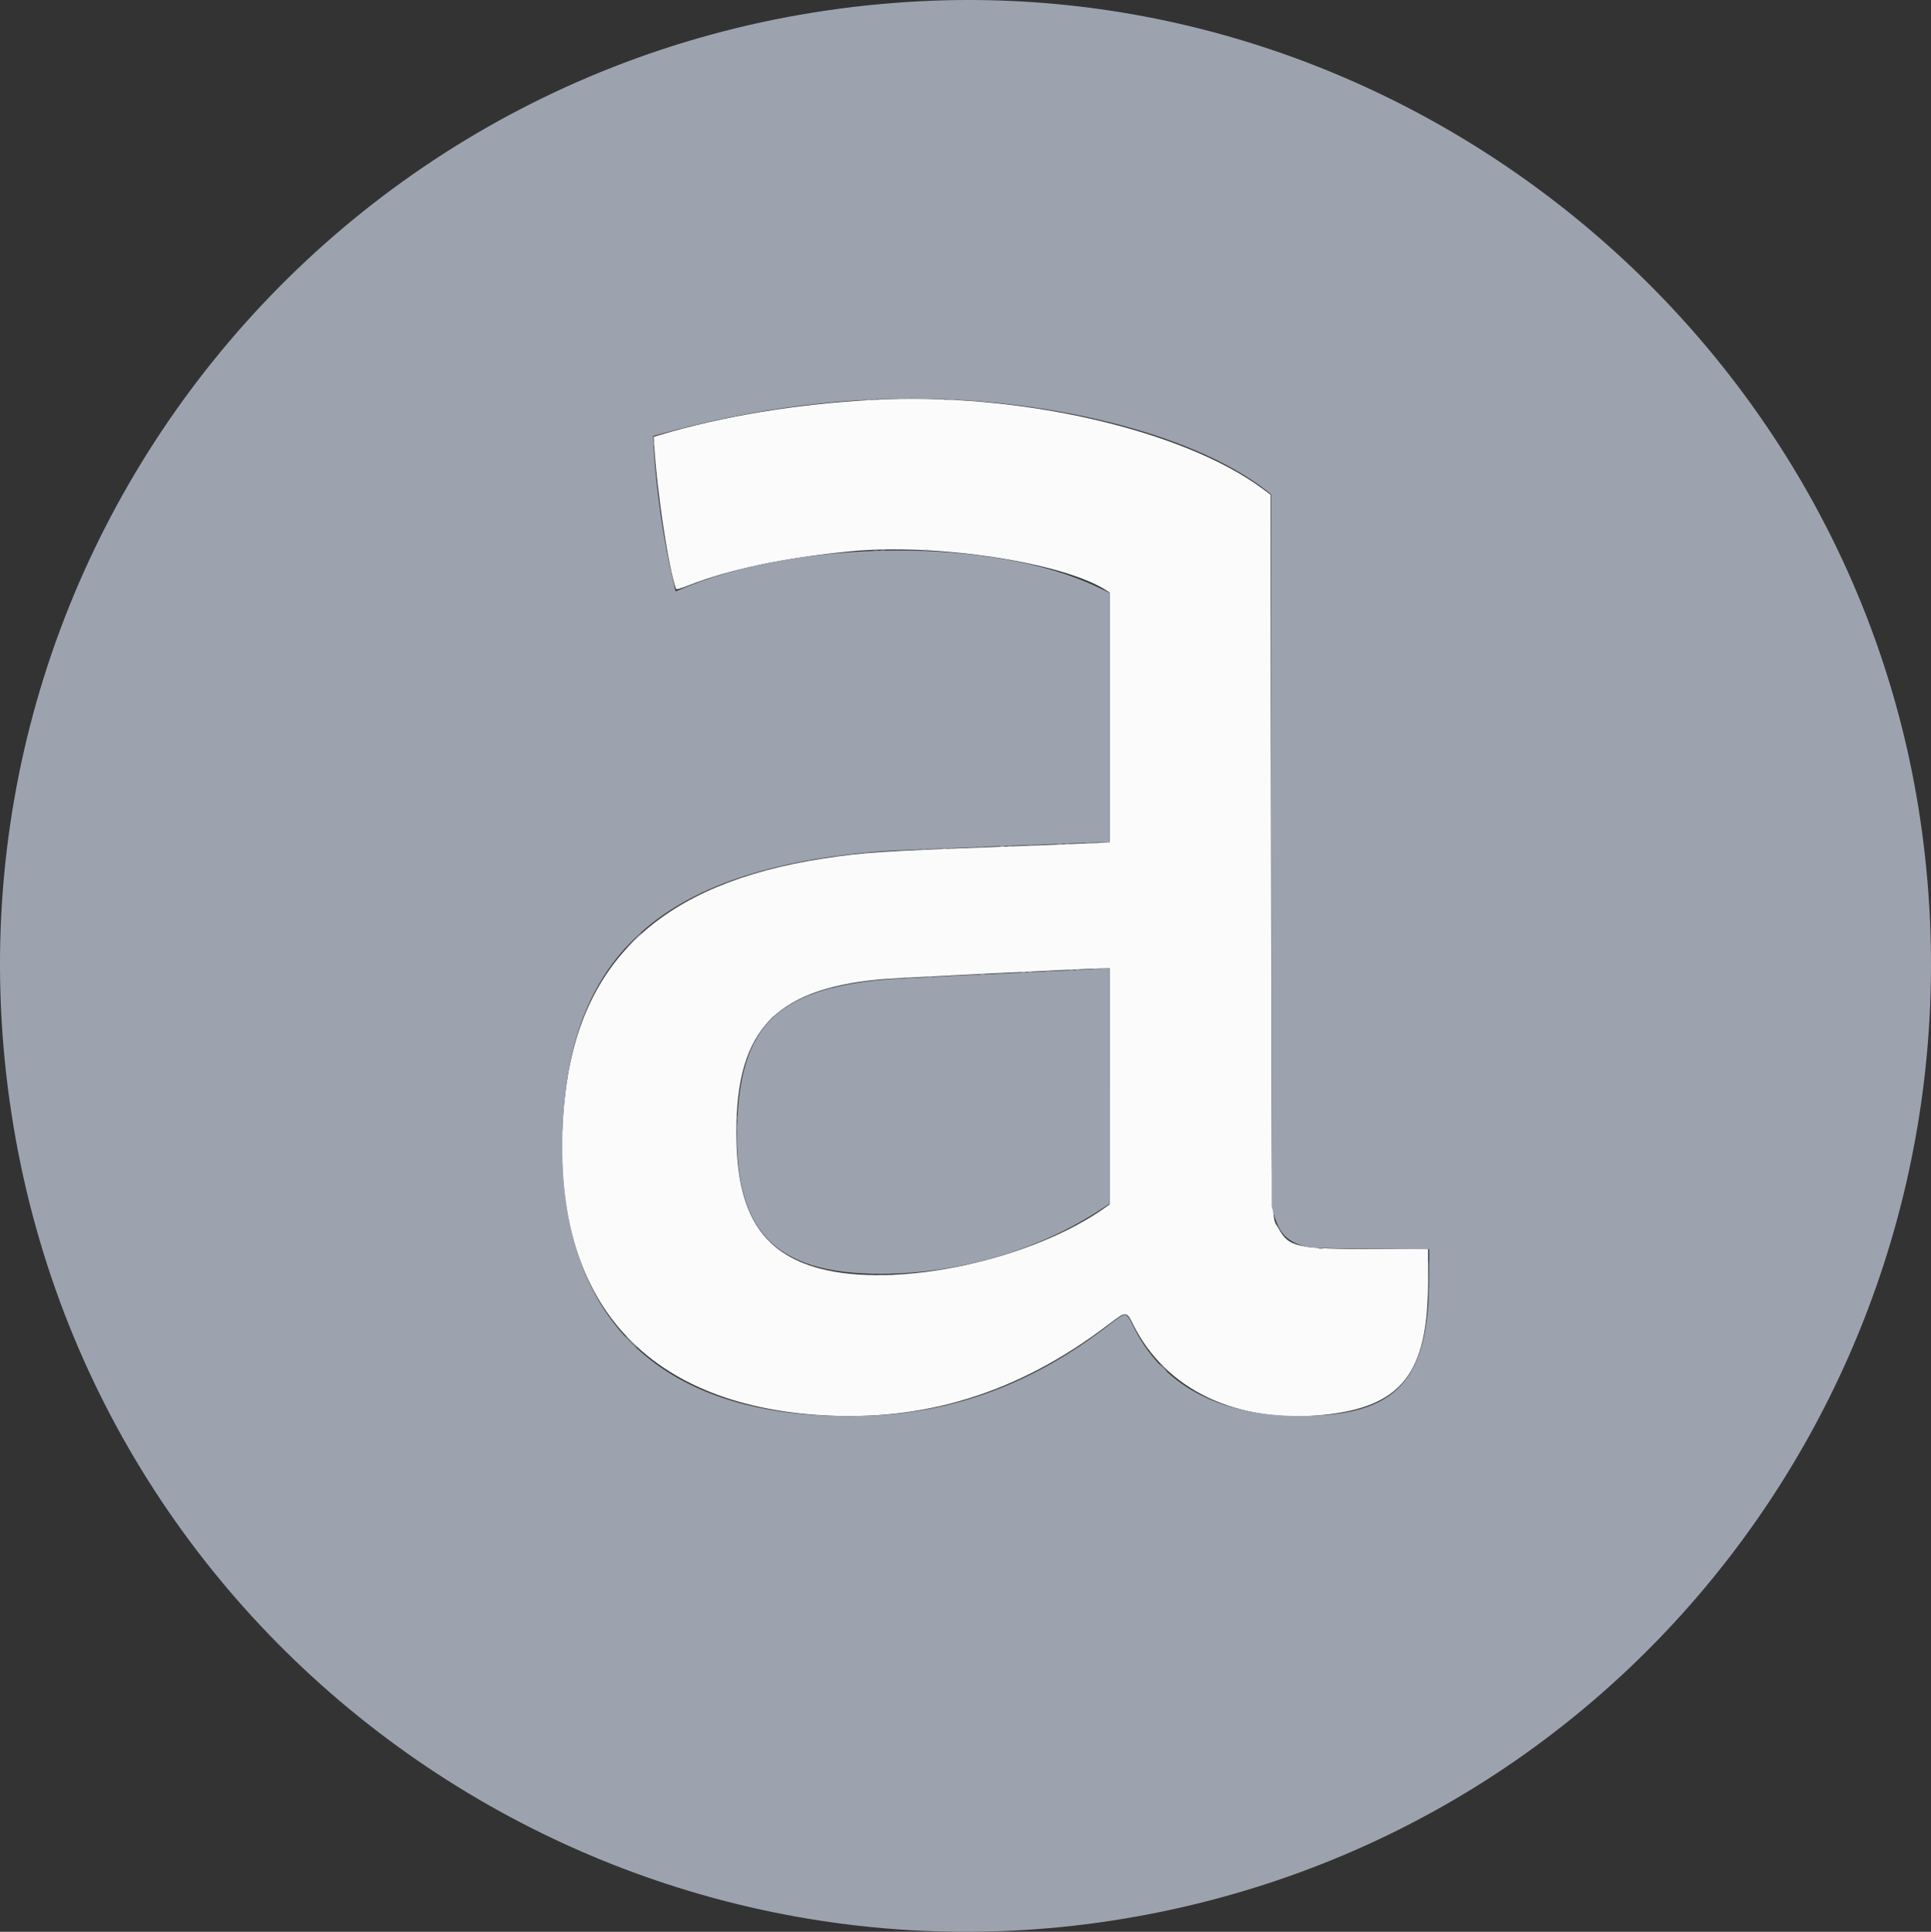
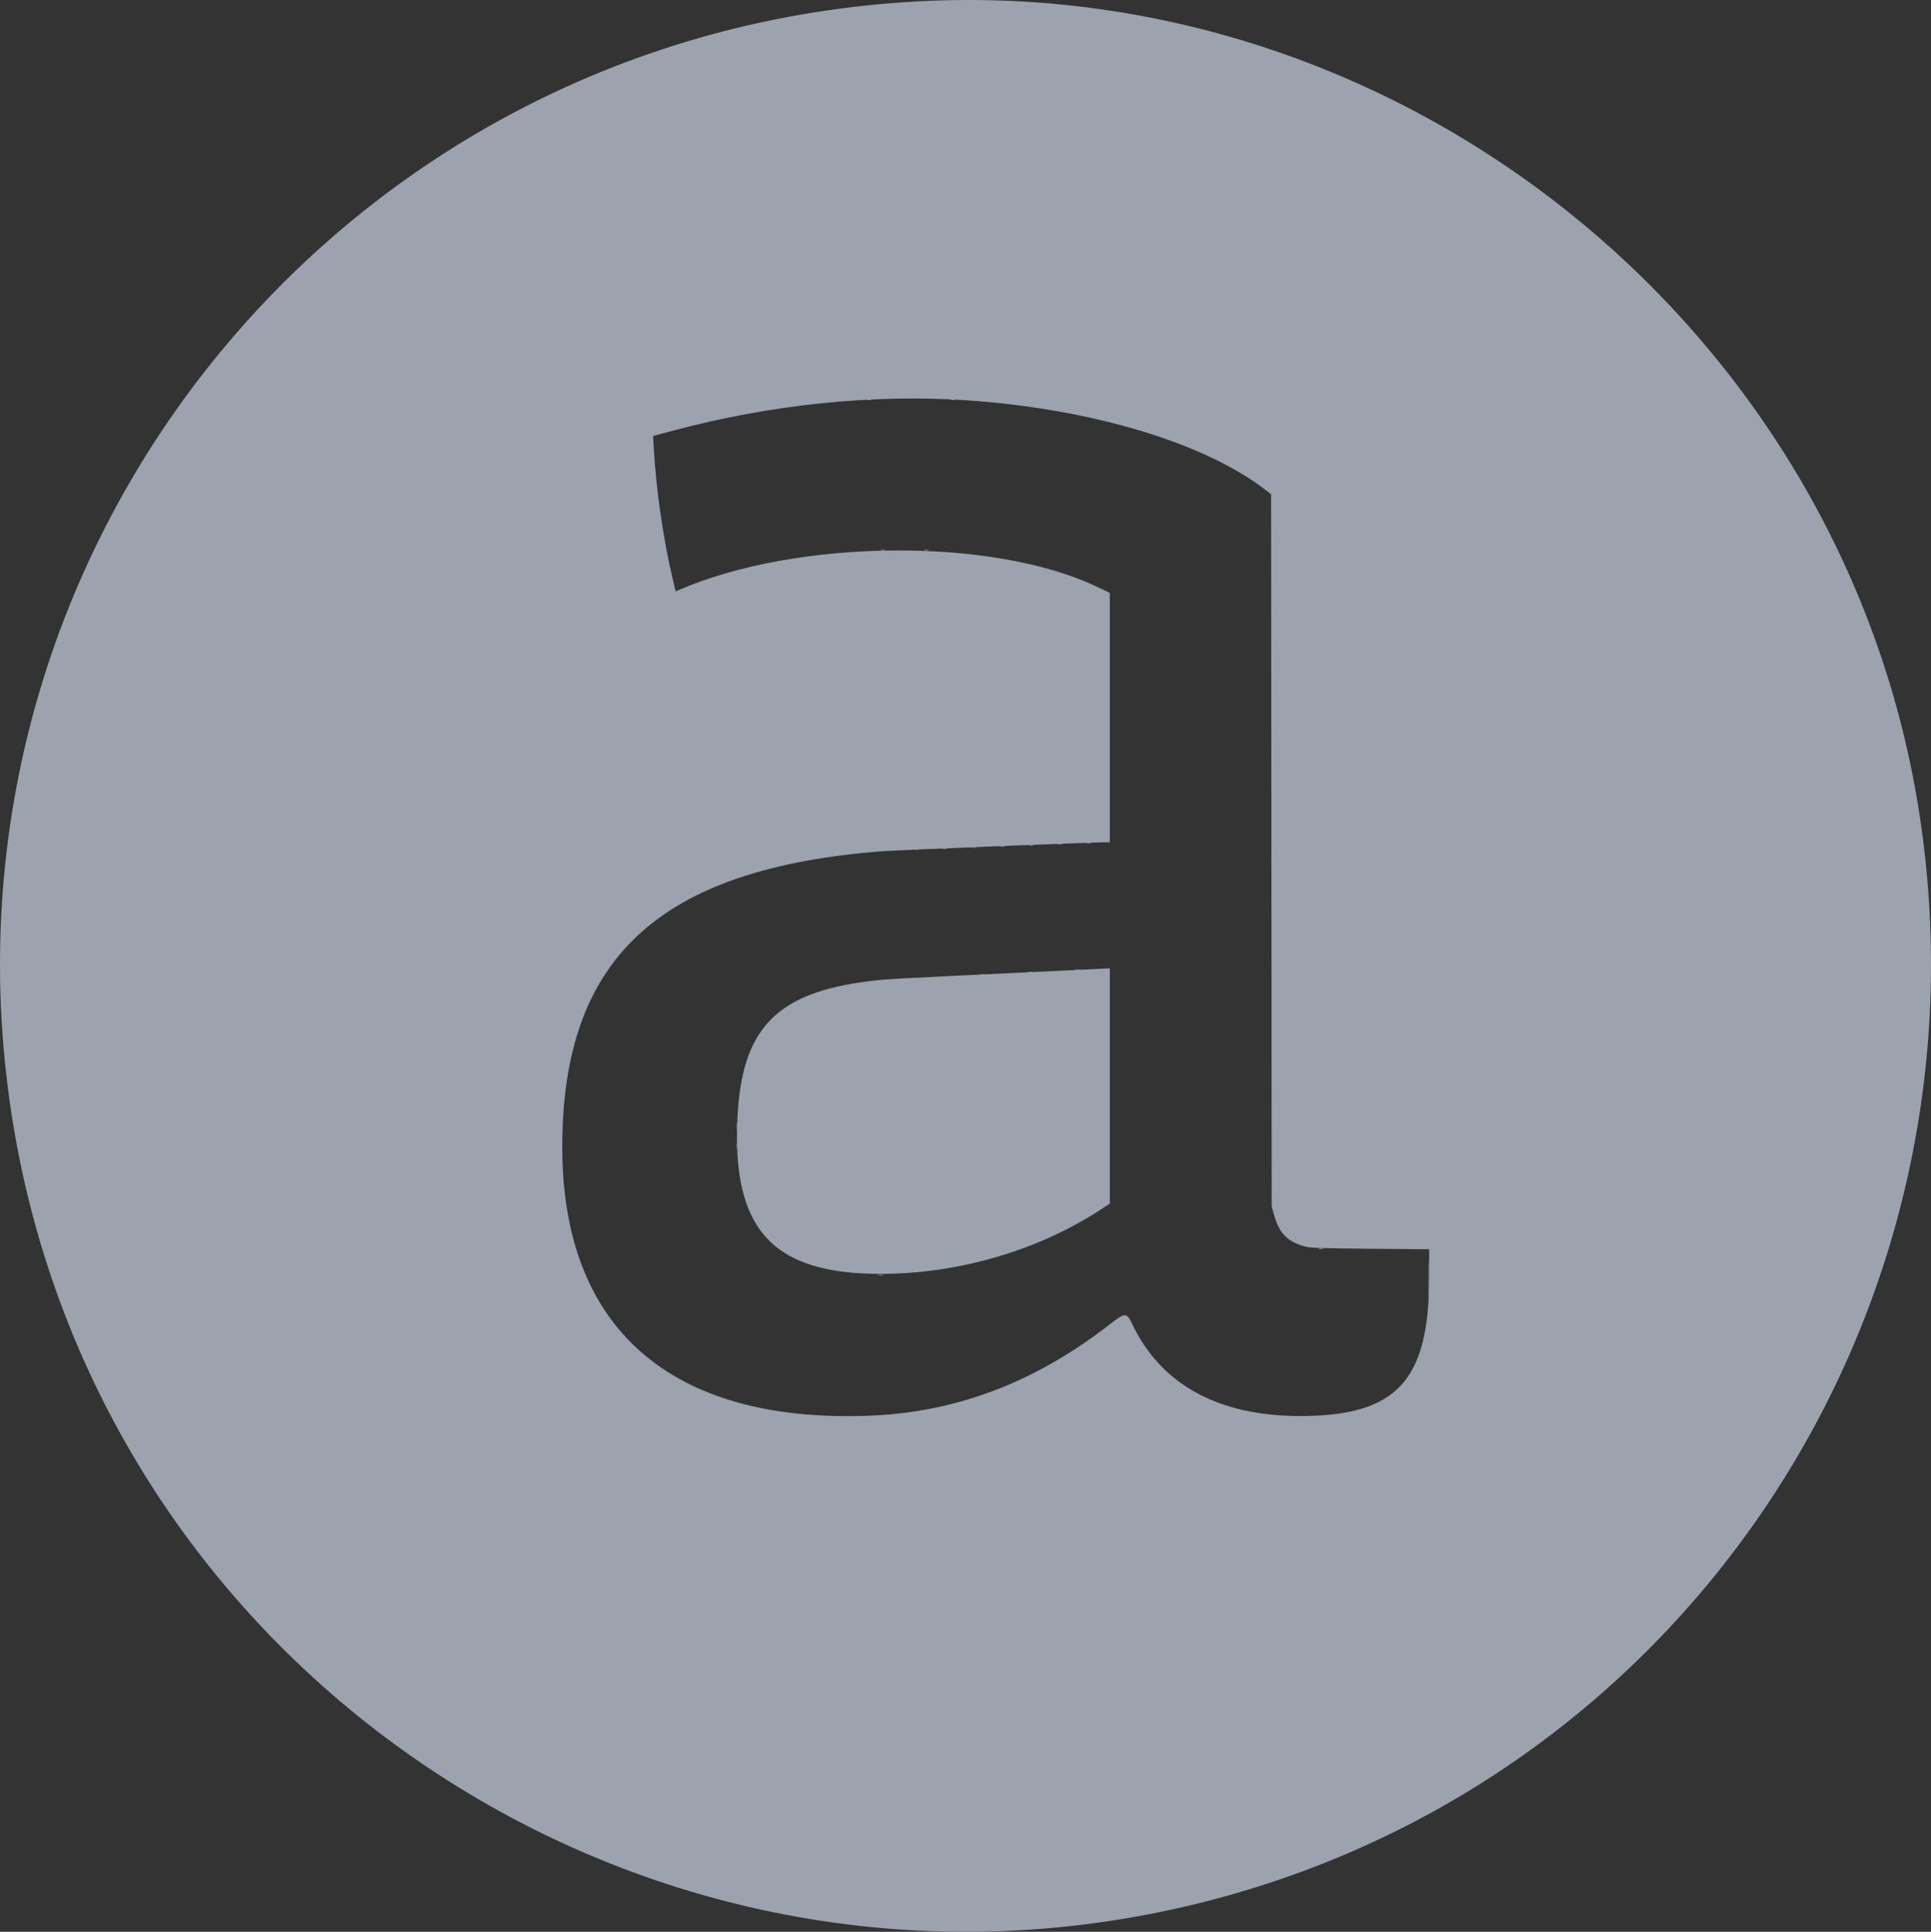
<svg xmlns="http://www.w3.org/2000/svg" xmlns:ns1="http://sodipodi.sourceforge.net/DTD/sodipodi-0.dtd" xmlns:ns2="http://www.inkscape.org/namespaces/inkscape" id="svg" version="1.1" width="335.377" height="335.473" viewBox="0 0 335.377 335.473" ns1:docname="alteryx.svg" ns2:version="1.1.2 (b8e25be8, 2022-02-05)">
  <rect x="0" y="0" width="335.377" height="335.473" fill="#333333" stroke="none" />
  <defs id="defs18" />
  <ns1:namedview id="namedview16" pagecolor="#ffffff" bordercolor="#9ca3af" borderopacity="1.0" ns2:pageshadow="2" ns2:pageopacity="0.0" ns2:pagecheckerboard="0" showgrid="false" fit-margin-top="0" fit-margin-left="0" fit-margin-right="0" fit-margin-bottom="0" ns2:zoom="0.63628338" ns2:cx="139.08897" ns2:cy="407.83715" ns2:window-width="1312" ns2:window-height="847" ns2:window-x="0" ns2:window-y="25" ns2:window-maximized="0" ns2:current-layer="svgg" />
  <g id="svgg" transform="translate(-32.203,-5.353)">
-     <path id="path0" d="m 183.877,74.778 c -13.347,0.728 -26.052,2.825 -37.162,6.133 l -0.981,0.293 0.08,1.384 c 0.47,8.103 2.494,21.455 3.793,25.026 0.055,0.152 0.761,-0.042 2.162,-0.595 7.041,-2.777 16.63,-4.801 27.981,-5.908 15.104,-1.473 37.202,1.91 44.738,6.847 l 0.464,0.304 v 21.667 21.667 l -1.775,0.115 c -0.977,0.064 -8.772,0.374 -17.323,0.69 -20.405,0.753 -23.675,0.97 -30.614,2.032 -28.105,4.301 -42.521,17.732 -44.993,41.92 -3.36,32.874 12.323,52.478 43.775,54.718 18.602,1.324 35.035,-3.763 50.687,-15.692 3.079,-2.346 3.145,-2.348 4.249,-0.11 5.642,11.443 18.012,17.34 33.134,15.798 13.552,-1.382 18.138,-7.227 18.138,-23.117 v -5.685 l -9.645,-0.002 c -13.104,-0.002 -14.532,-0.316 -16.315,-3.591 -1.307,-2.402 -1.189,3.559 -1.295,-65.312 l -0.096,-62.092 -1.282,-0.96 C 237.823,79.993 209.089,73.403 183.877,74.778 m 41.069,119.224 -0.006,20.489 -0.431,0.313 c -12.882,9.342 -36.474,14.444 -50.016,10.816 -9.603,-2.573 -13.985,-9.133 -14.356,-21.493 -0.582,-19.36 6.03,-26.955 24.988,-28.701 2.397,-0.221 35.282,-1.842 38.339,-1.89 l 1.488,-0.024 -0.006,20.49" stroke="none" fill="#fbfbfb" fill-rule="evenodd" />
    <path id="path1" d="M 192.035,5.57 C 91.196,10.752 17.919,101.713 34.566,201.043 50.693,297.27 145.903,359.476 240.787,335.778 324.595,314.847 378.454,233.764 365.72,147.697 353.258,63.474 277.152,1.196 192.035,5.57 m 7.998,69.293 c 21.834,1.473 41.685,7.468 52.219,15.771 l 0.717,0.565 0.051,61.838 0.051,61.838 0.432,1.519 c 0.909,3.195 2.321,4.613 5.422,5.446 0.847,0.228 3.081,0.302 11.277,0.373 l 10.22,0.088 v 4.829 c 0,18.059 -5.665,24.141 -22.473,24.132 -14.113,-0.009 -24.074,-5.457 -29.065,-15.897 -1.018,-2.13 -1.229,-2.134 -3.89,-0.063 -13.075,10.179 -26.843,15.382 -42.112,15.916 -34.26,1.199 -52.968,-15.213 -53.024,-46.516 -0.059,-32.948 16.779,-48.54 55.651,-51.531 2.378,-0.183 36.213,-1.54 38.398,-1.54 h 1.045 v -21.658 -21.658 l -2.255,-1.075 c -18.027,-8.591 -51.854,-8.353 -72.442,0.511 l -0.705,0.303 -0.58,-2.443 c -1.541,-6.49 -2.822,-15.364 -3.208,-22.228 l -0.131,-2.318 3.432,-0.918 c 16.962,-4.54 34.718,-6.381 50.97,-5.284 m 8.892,99.421 c -20.945,0.997 -22.914,1.108 -25.634,1.443 -16.265,2.002 -22.262,8.202 -23.011,23.793 -0.932,19.413 6.134,27.077 24.941,27.053 13.472,-0.016 27.304,-4.065 38.148,-11.165 l 1.583,-1.037 v -20.429 -20.43 l -0.432,0.025 c -0.237,0.014 -7.255,0.35 -15.595,0.747" stroke="none" fill="#9ca3af" fill-rule="evenodd" />
-     <path id="path3" d="m 184.023,74.8 c 0.239,0.046 0.585,0.044 0.768,-0.004 0.184,-0.048 -0.012,-0.086 -0.434,-0.083 -0.422,0.002 -0.572,0.041 -0.334,0.087 m 12.092,0 c 0.239,0.046 0.585,0.044 0.768,-0.004 0.184,-0.048 -0.012,-0.086 -0.434,-0.083 -0.422,0.002 -0.572,0.041 -0.334,0.087 m -50.389,7.542 c 0,0.369 0.039,0.52 0.088,0.336 0.048,-0.185 0.048,-0.488 0,-0.672 -0.049,-0.185 -0.088,-0.034 -0.088,0.336 m 38.199,18.558 c 0.185,0.048 0.487,0.048 0.672,0 0.185,-0.048 0.034,-0.088 -0.336,-0.088 -0.369,0 -0.521,0.04 -0.336,0.088 m 38.294,50.867 c 0.239,0.046 0.584,0.044 0.768,-0.004 0.183,-0.048 -0.012,-0.085 -0.434,-0.083 -0.422,0.002 -0.573,0.041 -0.334,0.087 m -4.99,0.192 c 0.238,0.046 0.584,0.044 0.767,-0.004 0.184,-0.048 -0.011,-0.085 -0.434,-0.083 -0.422,0.002 -0.572,0.041 -0.333,0.087 m -4.991,0.192 c 0.239,0.046 0.585,0.044 0.768,-0.004 0.184,-0.048 -0.012,-0.085 -0.434,-0.083 -0.422,0.002 -0.572,0.041 -0.334,0.087 m -4.99,0.192 c 0.239,0.046 0.584,0.044 0.768,-0.004 0.183,-0.048 -0.012,-0.085 -0.434,-0.083 -0.423,0.002 -0.573,0.041 -0.334,0.087 m -4.99,0.192 c 0.238,0.046 0.584,0.044 0.767,-0.004 0.184,-0.048 -0.012,-0.085 -0.434,-0.083 -0.422,0.002 -0.572,0.041 -0.333,0.087 m -4.991,0.192 c 0.239,0.046 0.584,0.044 0.768,-0.004 0.183,-0.048 -0.012,-0.086 -0.434,-0.083 -0.422,0.002 -0.573,0.041 -0.334,0.087 m -4.99,0.192 c 0.238,0.046 0.584,0.044 0.767,-0.004 0.184,-0.048 -0.011,-0.086 -0.434,-0.083 -0.422,0.002 -0.572,0.041 -0.333,0.087 m -50.152,15.843 -1.338,1.392 1.392,-1.339 c 1.292,-1.243 1.479,-1.445 1.338,-1.445 -0.029,0 -0.655,0.627 -1.392,1.392 m 79.996,4.883 c 0.185,0.048 0.487,0.048 0.672,0 0.184,-0.048 0.033,-0.088 -0.336,-0.088 -0.37,0 -0.521,0.04 -0.336,0.088 m -4.223,0.192 c 0.185,0.048 0.487,0.048 0.672,0 0.185,-0.049 0.034,-0.088 -0.336,-0.088 -0.369,0 -0.52,0.039 -0.336,0.088 m -4.03,0.192 c 0.184,0.048 0.487,0.048 0.671,0 0.185,-0.049 0.034,-0.088 -0.336,-0.088 -0.369,0 -0.52,0.039 -0.335,0.088 m -4.223,0.192 c 0.185,0.048 0.487,0.048 0.672,0 0.184,-0.049 0.033,-0.088 -0.336,-0.088 -0.37,0 -0.521,0.039 -0.336,0.088 m -4.031,0.192 c 0.185,0.048 0.487,0.048 0.672,0 0.185,-0.049 0.034,-0.088 -0.336,-0.088 -0.369,0 -0.521,0.039 -0.336,0.088 m -8.253,0.383 c 0.185,0.049 0.487,0.049 0.672,0 0.184,-0.048 0.033,-0.087 -0.336,-0.087 -0.37,0 -0.521,0.039 -0.336,0.087 m -4.031,0.192 c 0.185,0.049 0.487,0.049 0.672,0 0.185,-0.048 0.034,-0.087 -0.336,-0.087 -0.369,0 -0.521,0.039 -0.336,0.087 m -4.223,0.192 c 0.185,0.049 0.488,0.049 0.672,0 0.185,-0.048 0.034,-0.087 -0.336,-0.087 -0.369,0 -0.52,0.039 -0.336,0.087 m -23.188,7.21 -0.564,0.623 0.624,-0.563 c 0.343,-0.31 0.624,-0.591 0.624,-0.624 0,-0.148 -0.159,-0.018 -0.684,0.564 m -5.798,17.034 c 0,0.37 0.04,0.521 0.088,0.336 0.048,-0.185 0.048,-0.487 0,-0.672 -0.048,-0.184 -0.088,-0.033 -0.088,0.336 m -30.322,1.824 c 0.002,0.422 0.041,0.572 0.087,0.333 0.046,-0.238 0.044,-0.584 -0.004,-0.767 -0.048,-0.184 -0.085,0.011 -0.083,0.434 m -0.004,6.621 c 0,0.37 0.04,0.521 0.088,0.336 0.048,-0.184 0.048,-0.487 0,-0.671 -0.048,-0.185 -0.088,-0.034 -0.088,0.335 m 35.464,12.537 c 0,0.033 0.281,0.313 0.624,0.623 l 0.624,0.564 -0.564,-0.624 c -0.526,-0.581 -0.684,-0.712 -0.684,-0.563 m 17.709,6.411 c 0.292,0.044 0.724,0.043 0.96,-0.002 0.236,-0.046 -0.003,-0.082 -0.531,-0.081 -0.528,0.002 -0.721,0.039 -0.429,0.083 m 3.455,0 c 0.292,0.044 0.724,0.043 0.96,-0.002 0.236,-0.046 -0.003,-0.082 -0.531,-0.081 -0.528,0.002 -0.721,0.039 -0.429,0.083 m 40.787,6.908 c 0.238,0.046 0.584,0.044 0.767,-0.004 0.184,-0.048 -0.012,-0.085 -0.434,-0.083 -0.422,0.002 -0.572,0.041 -0.333,0.087 m -85.463,4.663 c 0.52,0.528 0.988,0.959 1.041,0.959 0.053,0 -0.33,-0.431 -0.849,-0.959 -0.52,-0.528 -0.989,-0.96 -1.042,-0.96 -0.052,0 0.33,0.432 0.85,0.96 m 92.418,4.51 c 0.358,0.37 0.694,0.672 0.747,0.672 0.053,0 -0.197,-0.302 -0.555,-0.672 -0.358,-0.369 -0.694,-0.672 -0.747,-0.672 -0.053,0 0.197,0.303 0.555,0.672" stroke="none" fill="#9ca3af" fill-rule="evenodd" />
    <path id="path4" d="m 182.774,74.796 c 0.184,0.049 0.487,0.049 0.671,0 0.185,-0.048 0.034,-0.087 -0.336,-0.087 -0.369,0 -0.52,0.039 -0.335,0.087 m 14.587,0 c 0.185,0.049 0.487,0.049 0.672,0 0.184,-0.048 0.033,-0.087 -0.336,-0.087 -0.37,0 -0.521,0.039 -0.336,0.087 m -12.186,26.108 c 0.239,0.045 0.584,0.044 0.768,-0.004 0.183,-0.048 -0.012,-0.086 -0.434,-0.084 -0.423,0.002 -0.573,0.042 -0.334,0.088 m 7.579,-0.004 c 0.185,0.048 0.487,0.048 0.672,0 0.185,-0.048 0.034,-0.088 -0.336,-0.088 -0.369,0 -0.52,0.04 -0.336,0.088 m 28.122,50.867 c 0.238,0.046 0.584,0.044 0.767,-0.004 0.184,-0.048 -0.012,-0.085 -0.434,-0.083 -0.422,0.002 -0.572,0.041 -0.333,0.087 m -4.991,0.192 c 0.239,0.046 0.584,0.044 0.768,-0.004 0.183,-0.048 -0.012,-0.085 -0.434,-0.083 -0.422,0.002 -0.573,0.041 -0.334,0.087 m -4.99,0.192 c 0.239,0.046 0.584,0.044 0.768,-0.004 0.183,-0.048 -0.012,-0.085 -0.435,-0.083 -0.422,0.002 -0.572,0.041 -0.333,0.087 m -4.991,0.192 c 0.239,0.046 0.585,0.044 0.768,-0.004 0.184,-0.048 -0.012,-0.085 -0.434,-0.083 -0.422,0.002 -0.572,0.041 -0.334,0.087 m -4.99,0.192 c 0.239,0.046 0.584,0.044 0.768,-0.004 0.183,-0.048 -0.012,-0.085 -0.434,-0.083 -0.423,0.002 -0.573,0.041 -0.334,0.087 m -4.99,0.192 c 0.238,0.046 0.584,0.044 0.767,-0.004 0.184,-0.048 -0.012,-0.086 -0.434,-0.083 -0.422,0.002 -0.572,0.041 -0.333,0.087 m -4.991,0.192 c 0.239,0.046 0.584,0.044 0.768,-0.004 0.183,-0.048 -0.012,-0.086 -0.434,-0.083 -0.422,0.002 -0.573,0.041 -0.334,0.087 m 28.117,20.918 c 0.185,0.048 0.487,0.048 0.672,0 0.184,-0.049 0.033,-0.088 -0.336,-0.088 -0.37,0 -0.521,0.039 -0.336,0.088 m -8.253,0.384 c 0.184,0.048 0.487,0.048 0.671,0 0.185,-0.049 0.034,-0.088 -0.336,-0.088 -0.369,0 -0.52,0.039 -0.335,0.088 m -8.254,0.383 c 0.185,0.049 0.487,0.049 0.672,0 0.185,-0.048 0.034,-0.087 -0.336,-0.087 -0.369,0 -0.521,0.039 -0.336,0.087 m -42.409,26.356 c 0,0.58 0.036,0.818 0.08,0.528 0.044,-0.291 0.044,-0.766 0,-1.056 -0.044,-0.29 -0.08,-0.053 -0.08,0.528 m -0.002,3.359 c 0.001,0.527 0.038,0.721 0.083,0.429 0.044,-0.292 0.042,-0.724 -0.003,-0.96 -0.046,-0.236 -0.082,0.003 -0.08,0.531 m 101.144,17.886 c 0.185,0.049 0.487,0.049 0.672,0 0.185,-0.048 0.034,-0.088 -0.336,-0.088 -0.369,0 -0.52,0.04 -0.336,0.088 m 19.039,5.338 c 0,2.956 0.026,4.138 0.059,2.628 0.032,-1.511 0.032,-3.929 0,-5.375 -0.033,-1.445 -0.059,-0.209 -0.059,2.747 m -95.619,-0.726 c 0.291,0.044 0.723,0.043 0.959,-0.002 0.236,-0.046 -0.002,-0.082 -0.53,-0.081 -0.528,0.002 -0.721,0.039 -0.429,0.083" stroke="none" fill="#9ca3af" fill-rule="evenodd" />
  </g>
</svg>